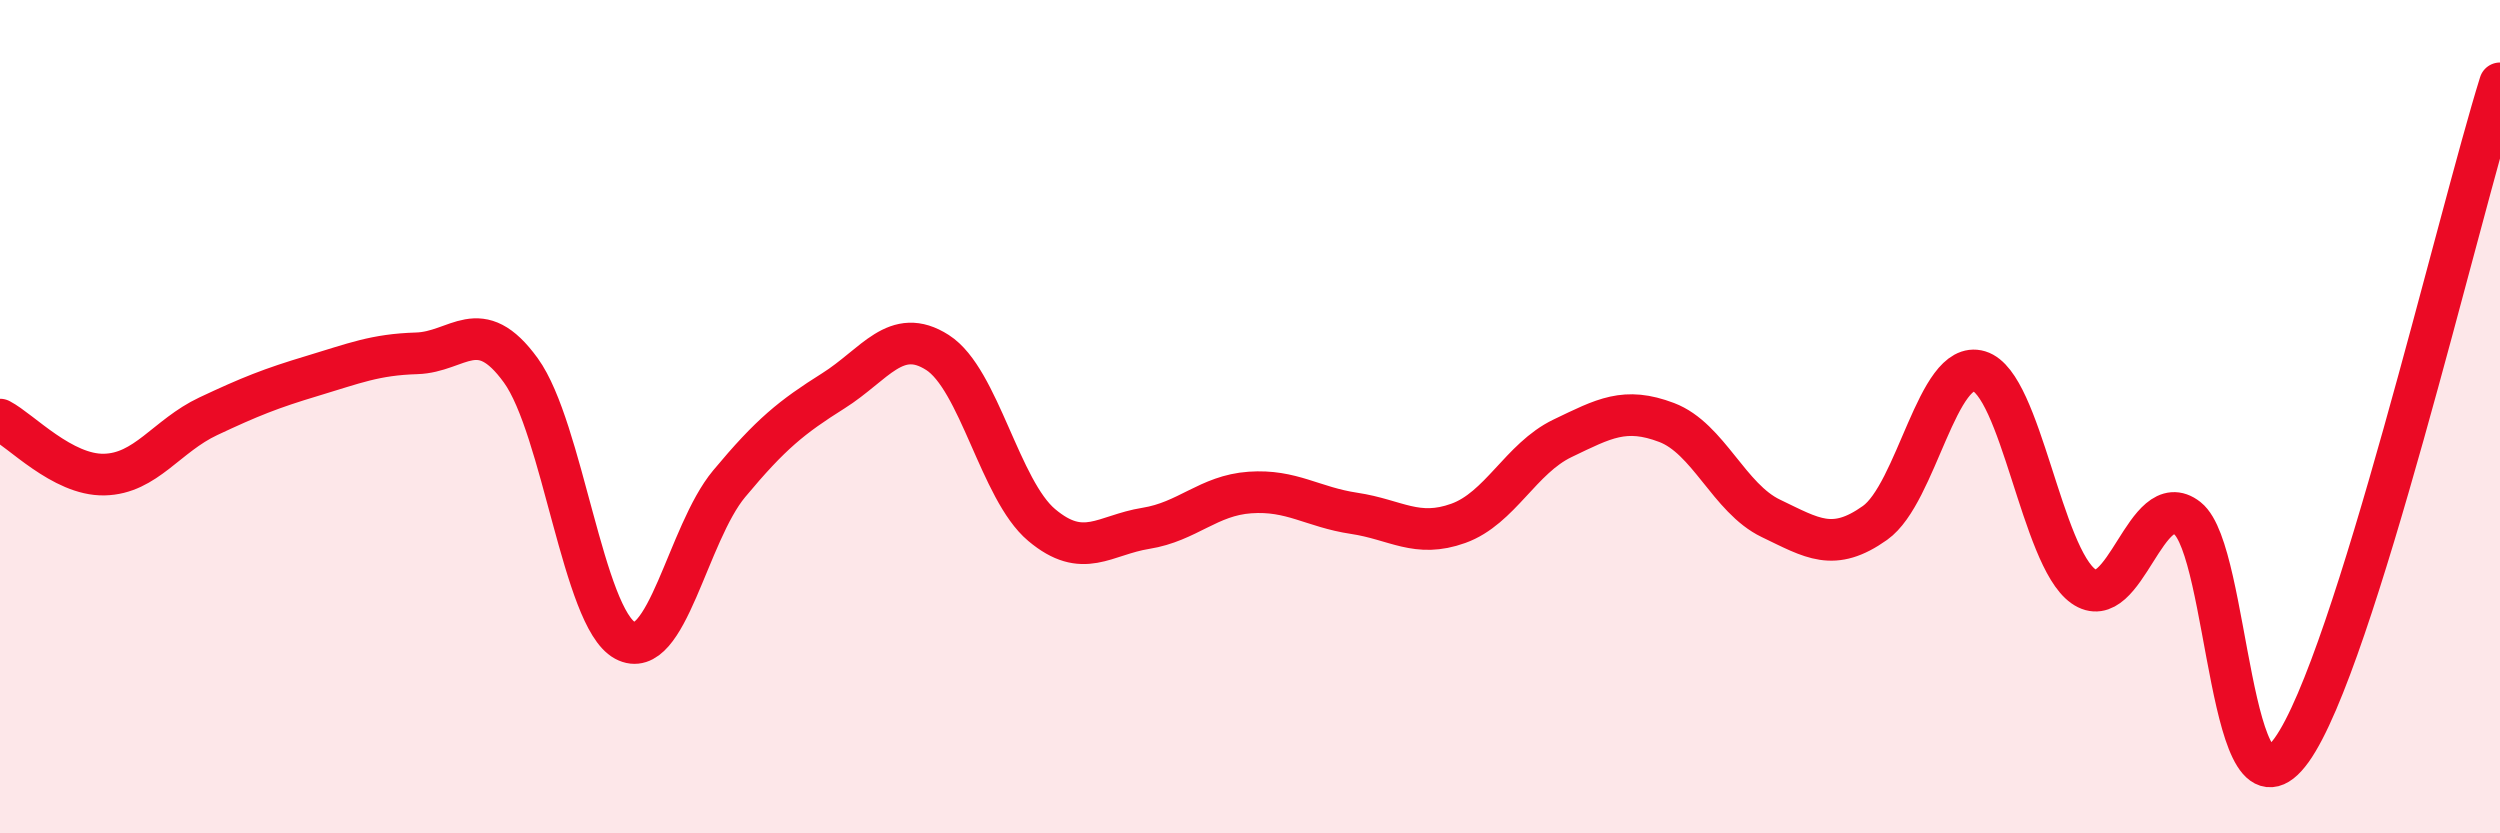
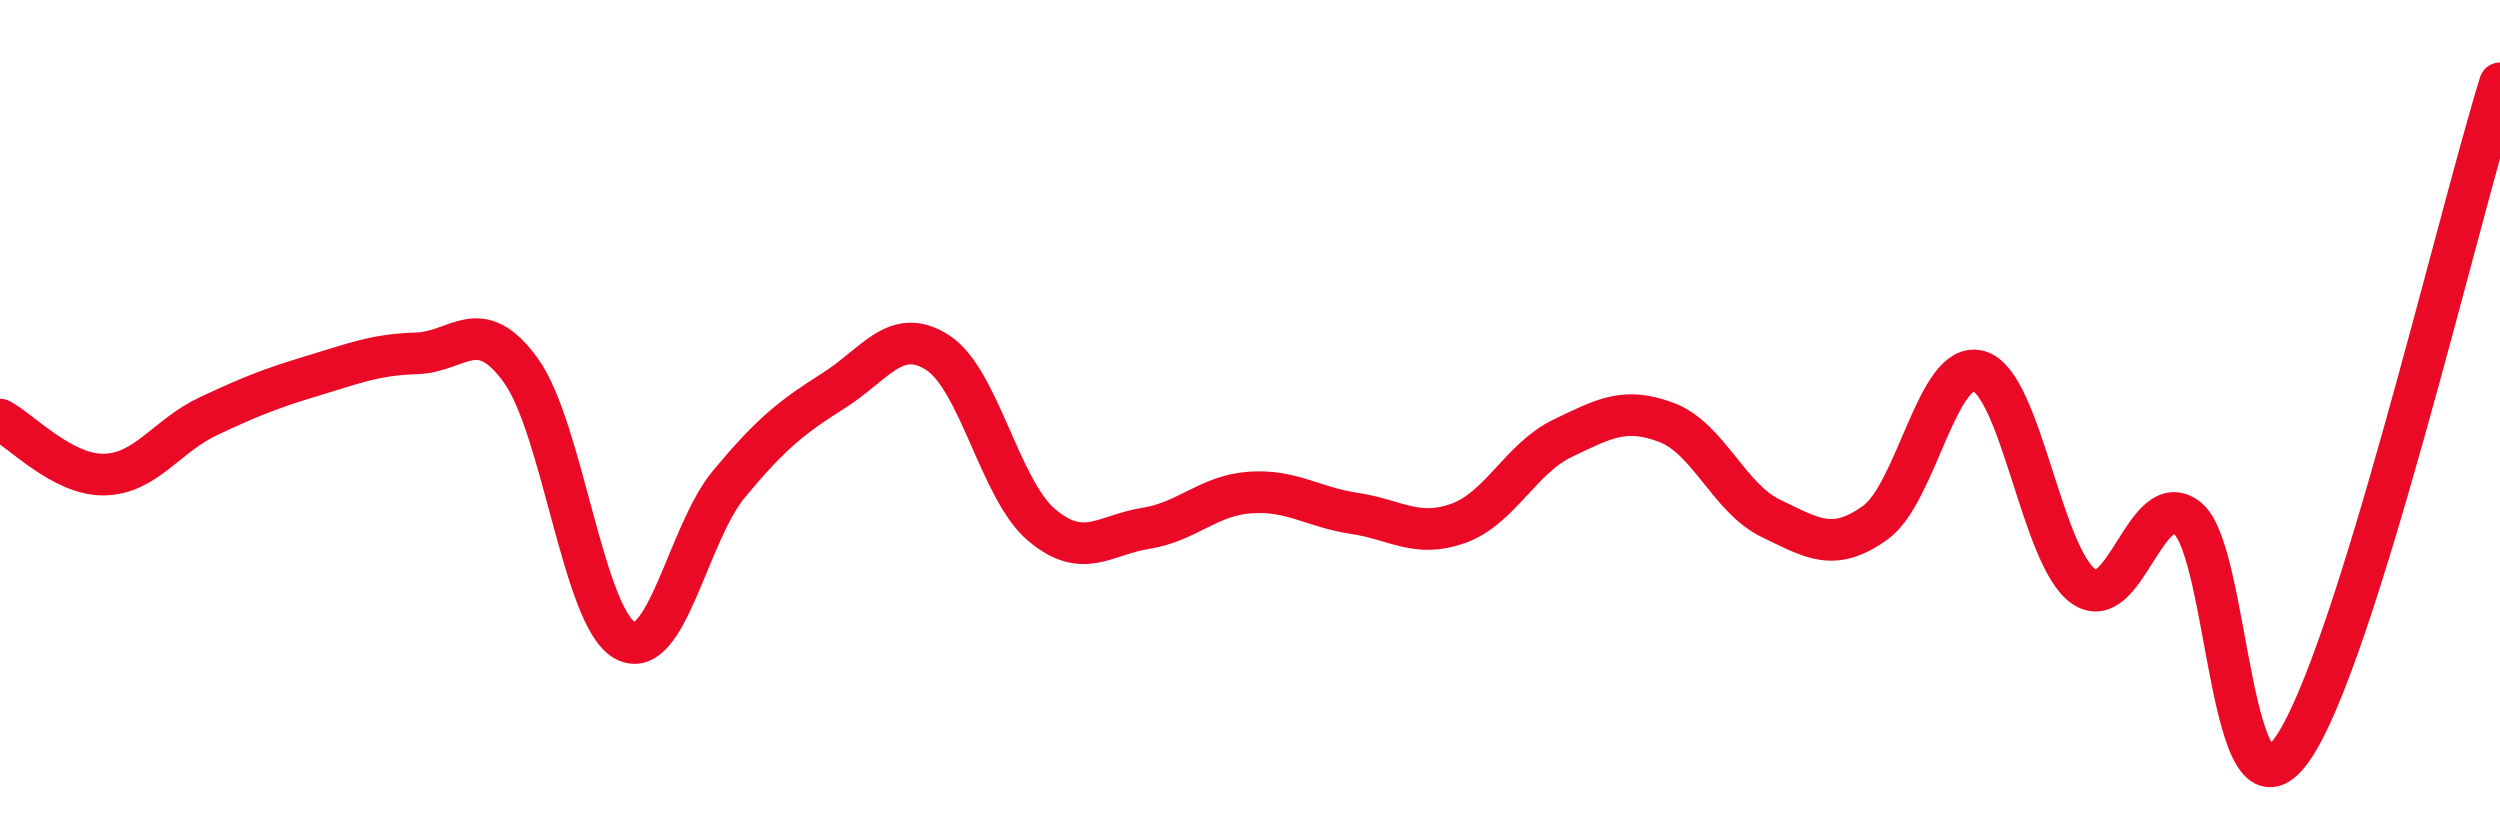
<svg xmlns="http://www.w3.org/2000/svg" width="60" height="20" viewBox="0 0 60 20">
-   <path d="M 0,10.07 C 0.5,10.33 1.5,11.41 2.5,11.39 C 3.5,11.37 4,10.46 5,9.99 C 6,9.52 6.5,9.32 7.5,9.02 C 8.5,8.72 9,8.51 10,8.48 C 11,8.45 11.5,7.51 12.5,8.89 C 13.5,10.27 14,14.83 15,15.37 C 16,15.91 16.5,12.81 17.5,11.61 C 18.5,10.41 19,10.01 20,9.38 C 21,8.75 21.5,7.82 22.5,8.46 C 23.5,9.1 24,11.76 25,12.6 C 26,13.44 26.5,12.84 27.5,12.68 C 28.5,12.52 29,11.89 30,11.82 C 31,11.75 31.5,12.17 32.5,12.32 C 33.5,12.47 34,12.92 35,12.56 C 36,12.2 36.5,11 37.5,10.52 C 38.5,10.04 39,9.76 40,10.14 C 41,10.52 41.5,11.96 42.5,12.44 C 43.5,12.92 44,13.26 45,12.55 C 46,11.84 46.5,8.61 47.5,8.91 C 48.5,9.21 49,13.36 50,14.07 C 51,14.78 51.5,11.65 52.5,12.44 C 53.5,13.23 53.5,20.09 55,18 C 56.5,15.91 59,5.2 60,2L60 20L0 20Z" fill="#EB0A25" opacity="0.1" stroke-linecap="round" stroke-linejoin="round" />
  <path d="M 0,10.07 C 0.5,10.33 1.5,11.41 2.5,11.39 C 3.5,11.37 4,10.46 5,9.99 C 6,9.52 6.5,9.32 7.5,9.02 C 8.5,8.72 9,8.51 10,8.48 C 11,8.45 11.5,7.51 12.5,8.89 C 13.5,10.27 14,14.83 15,15.37 C 16,15.91 16.5,12.81 17.5,11.61 C 18.5,10.41 19,10.01 20,9.38 C 21,8.75 21.5,7.82 22.5,8.46 C 23.5,9.1 24,11.76 25,12.6 C 26,13.44 26.5,12.84 27.5,12.68 C 28.5,12.52 29,11.89 30,11.82 C 31,11.75 31.5,12.17 32.5,12.32 C 33.5,12.47 34,12.92 35,12.56 C 36,12.2 36.5,11 37.5,10.52 C 38.5,10.04 39,9.76 40,10.14 C 41,10.52 41.5,11.96 42.5,12.44 C 43.5,12.92 44,13.26 45,12.55 C 46,11.84 46.5,8.61 47.5,8.91 C 48.5,9.21 49,13.36 50,14.07 C 51,14.78 51.5,11.65 52.5,12.44 C 53.5,13.23 53.5,20.09 55,18 C 56.5,15.91 59,5.2 60,2" stroke="#EB0A25" stroke-width="1" fill="none" stroke-linecap="round" stroke-linejoin="round" />
</svg>